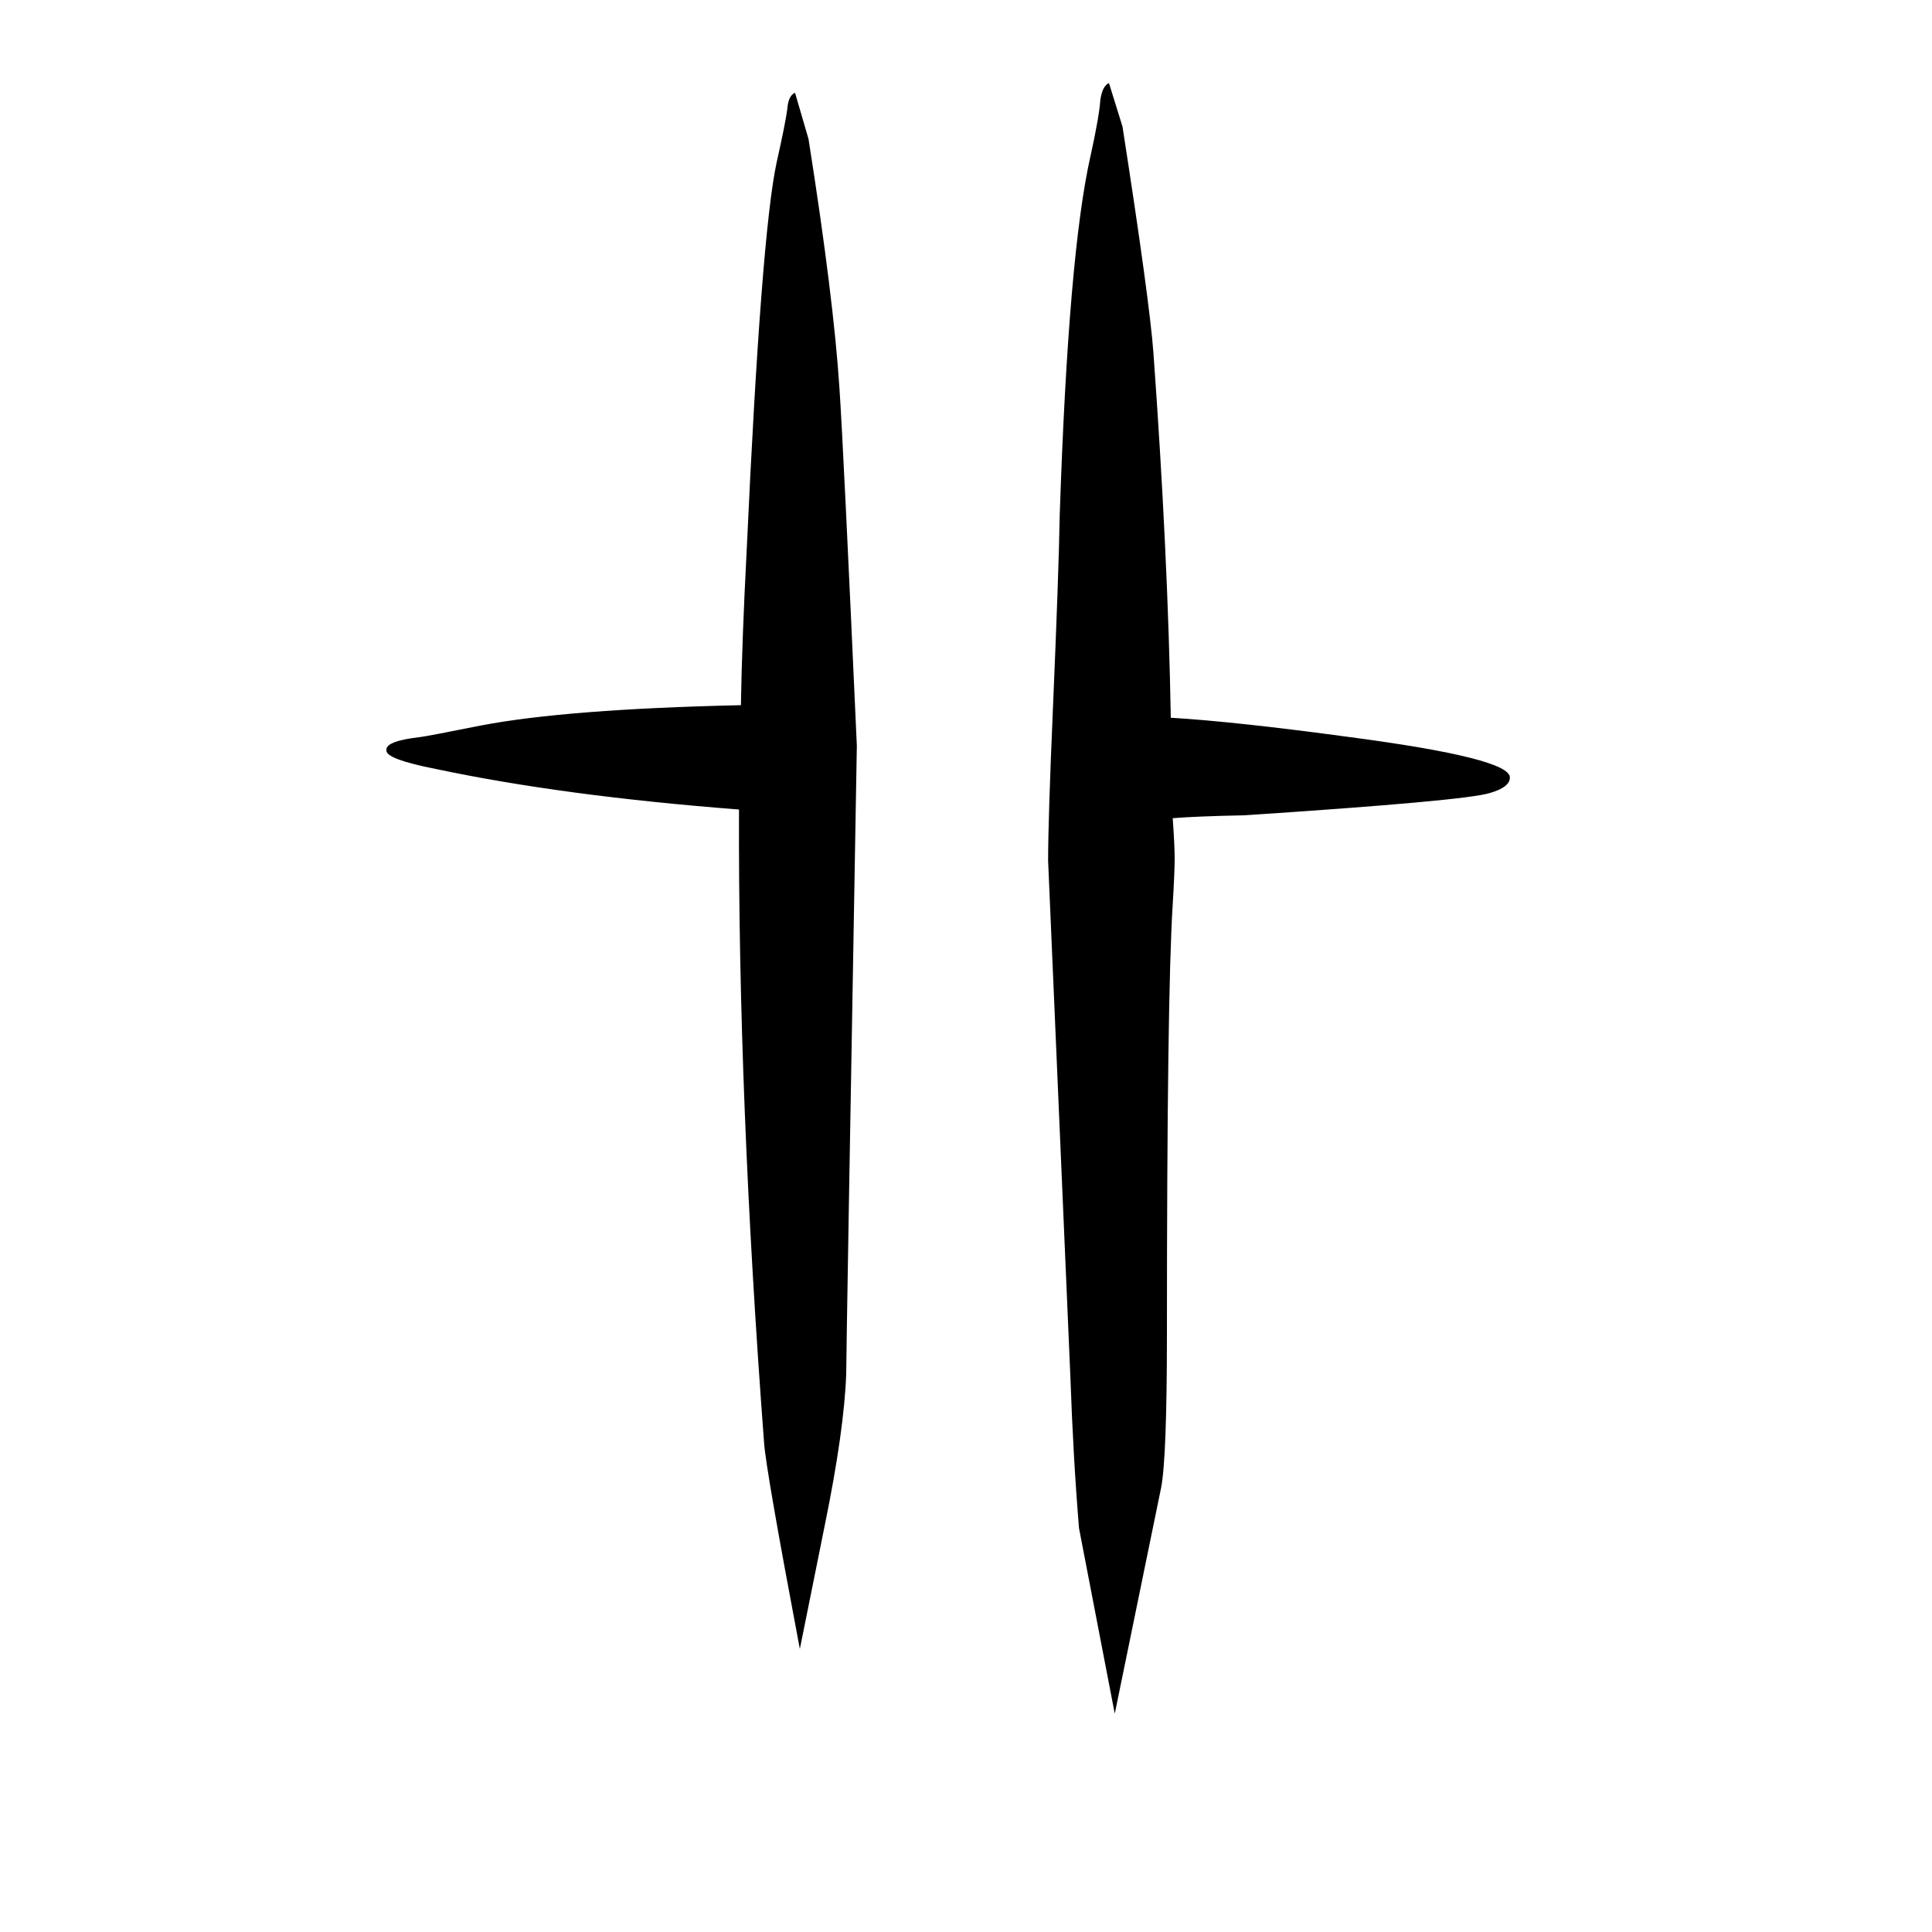
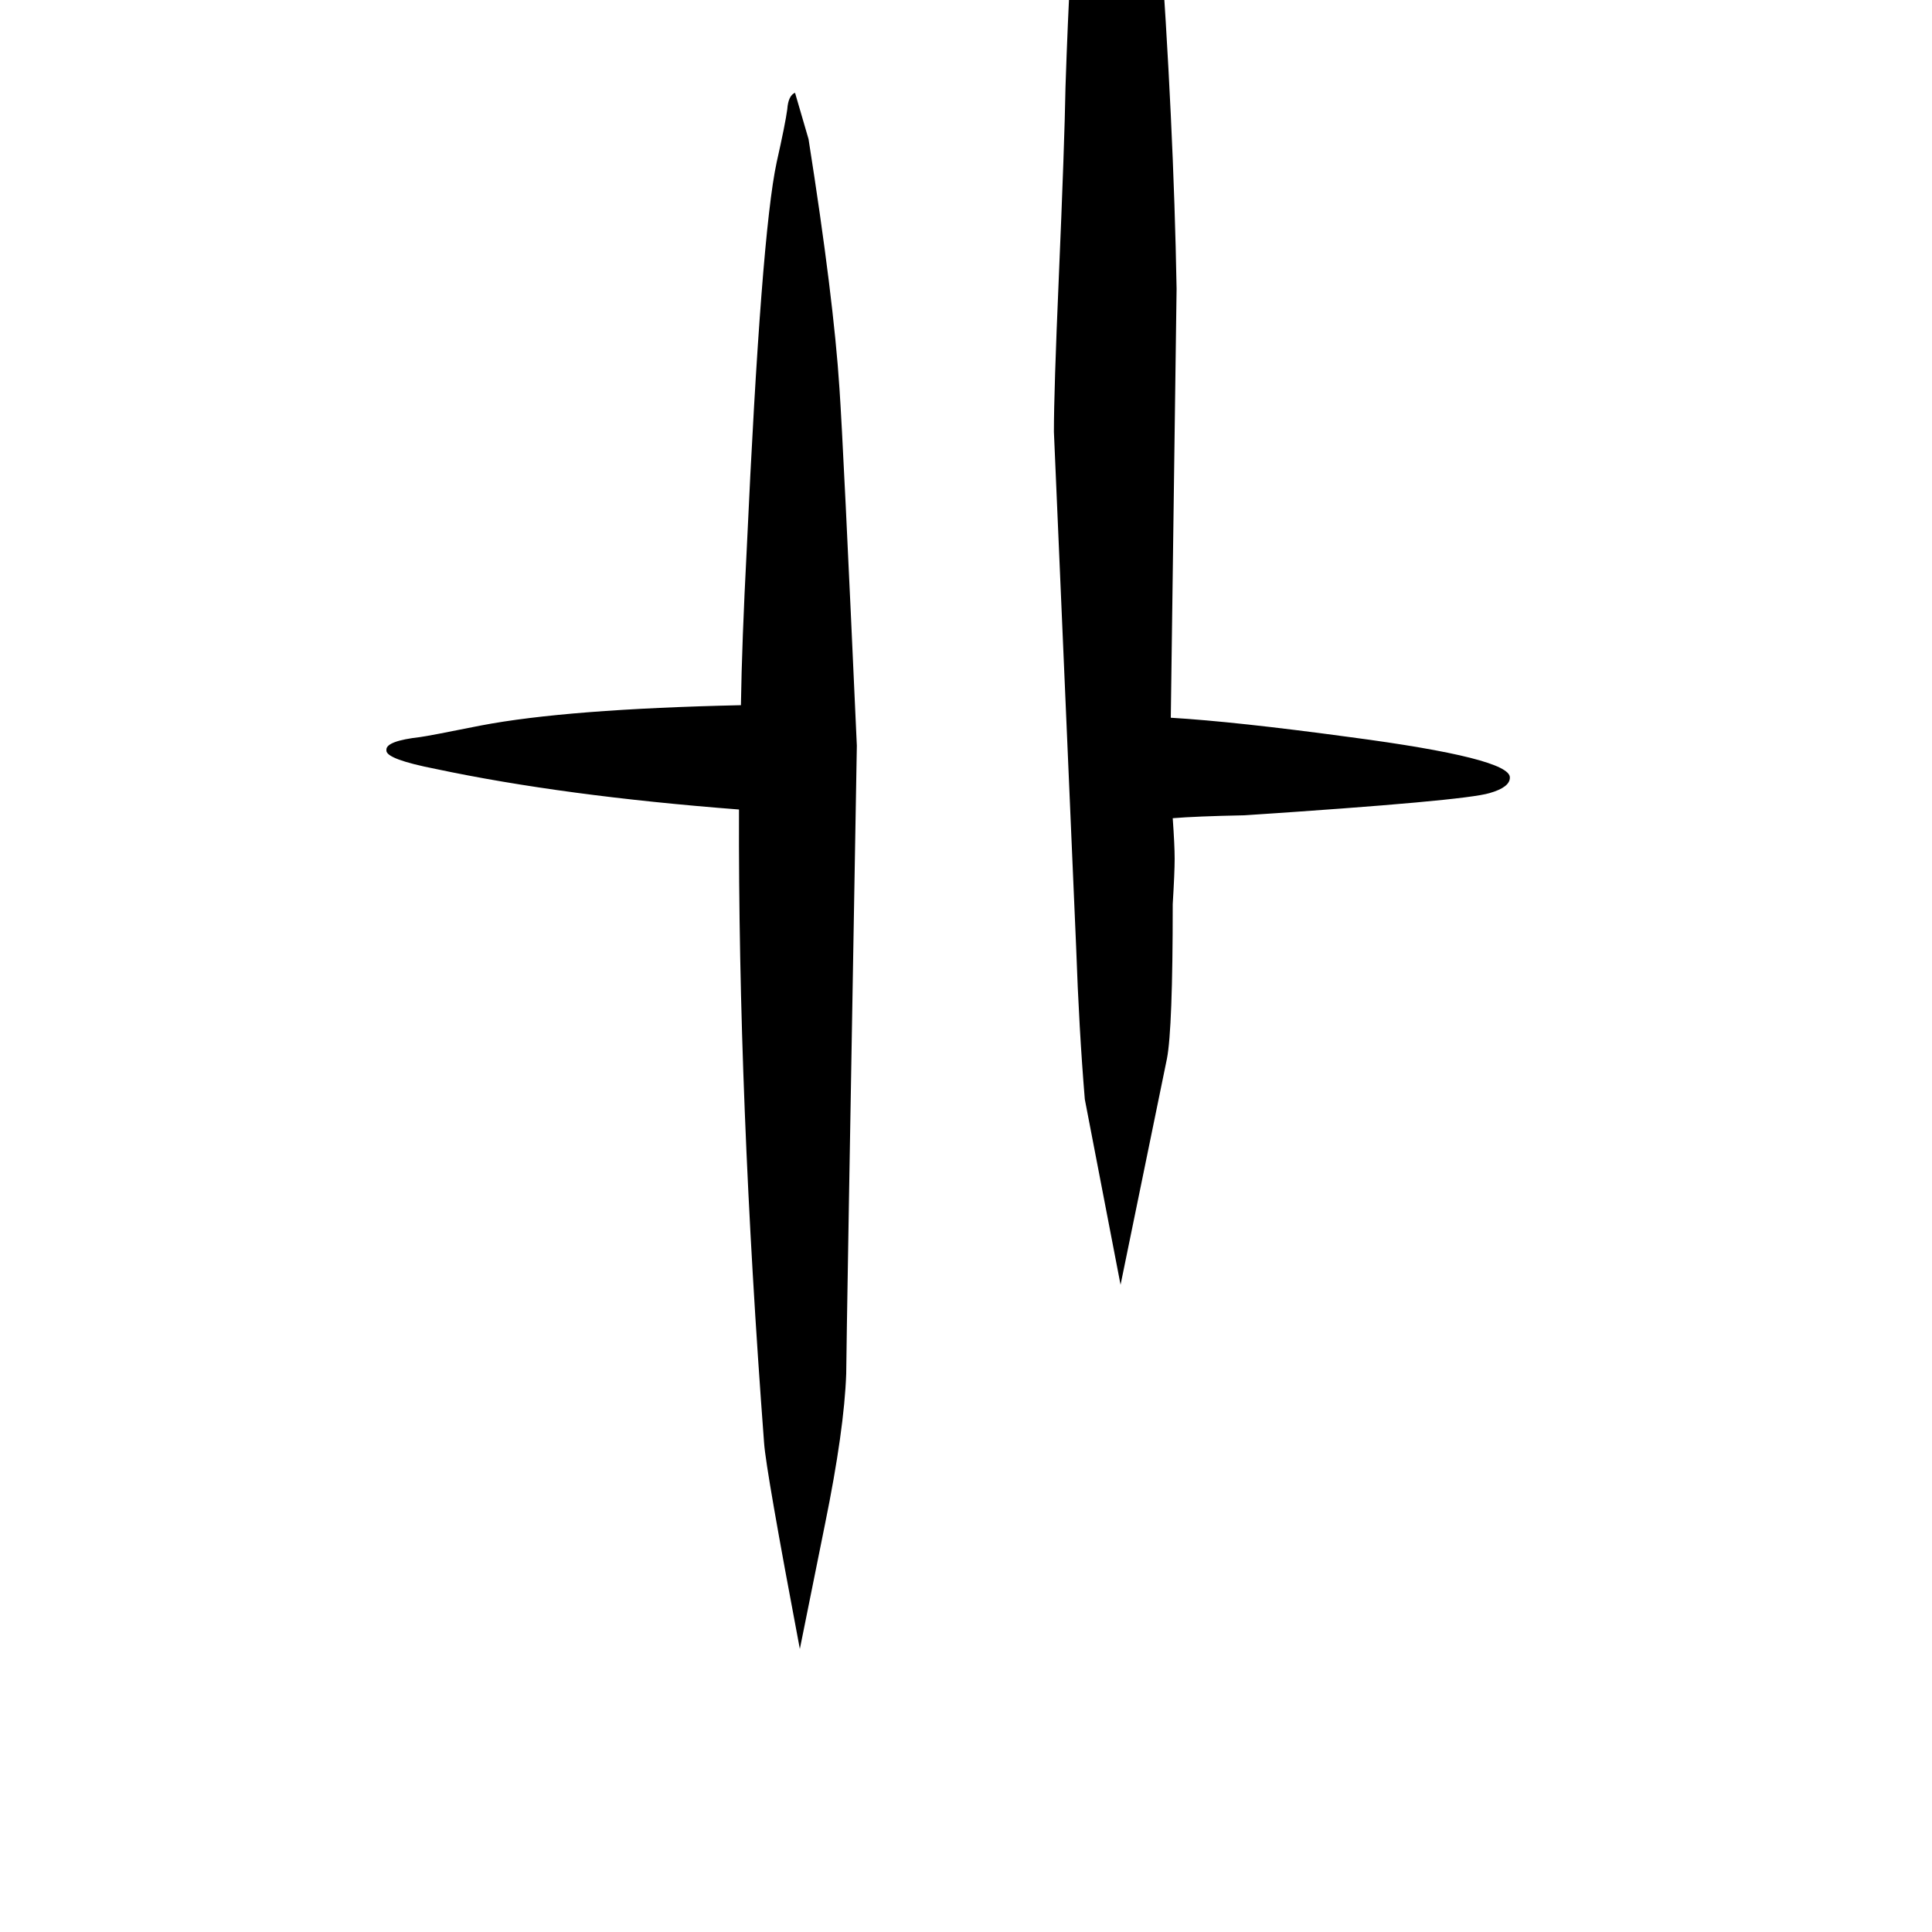
<svg xmlns="http://www.w3.org/2000/svg" height="100" width="100" version="1.1">
-   <path d="M1212 907q67 -4 185 -20q167 -22 166 -42q0 -10 -21 -16q-26 -8 -254 -23q-50 -1 -74 -3q2 -28 2 -42t-2 -47q-6 -94 -6 -444q0 -129 -6 -160l-48 -234l-37 192q-6 72 -9 158l-23 533q0 42 5 158q6 140 7 199q9 272 32 373q9 41 10 57q2 15 9 18l14 -45q28 -180 32 -234 q15 -207 18 -378zM765 812q-182 14 -314 42q-51 10 -51 19v1q0 9 35 13q8 1 63 12q89 17 269 21q1 65 6 161q15 327 31 401q9 40 11 55q1 14 8 17l14 -48q26 -165 32 -258q4 -58 18 -370q-11 -627 -11 -650q-2 -58 -22 -156l-26 -129q-35 185 -37 213q-27 358 -26 656z" style="" transform="scale(0.05 -0.05) translate(0 -1650)" />
+   <path d="M1212 907q67 -4 185 -20q167 -22 166 -42q0 -10 -21 -16q-26 -8 -254 -23q-50 -1 -74 -3q2 -28 2 -42t-2 -47q0 -129 -6 -160l-48 -234l-37 192q-6 72 -9 158l-23 533q0 42 5 158q6 140 7 199q9 272 32 373q9 41 10 57q2 15 9 18l14 -45q28 -180 32 -234 q15 -207 18 -378zM765 812q-182 14 -314 42q-51 10 -51 19v1q0 9 35 13q8 1 63 12q89 17 269 21q1 65 6 161q15 327 31 401q9 40 11 55q1 14 8 17l14 -48q26 -165 32 -258q4 -58 18 -370q-11 -627 -11 -650q-2 -58 -22 -156l-26 -129q-35 185 -37 213q-27 358 -26 656z" style="" transform="scale(0.05 -0.05) translate(0 -1650)" />
</svg>